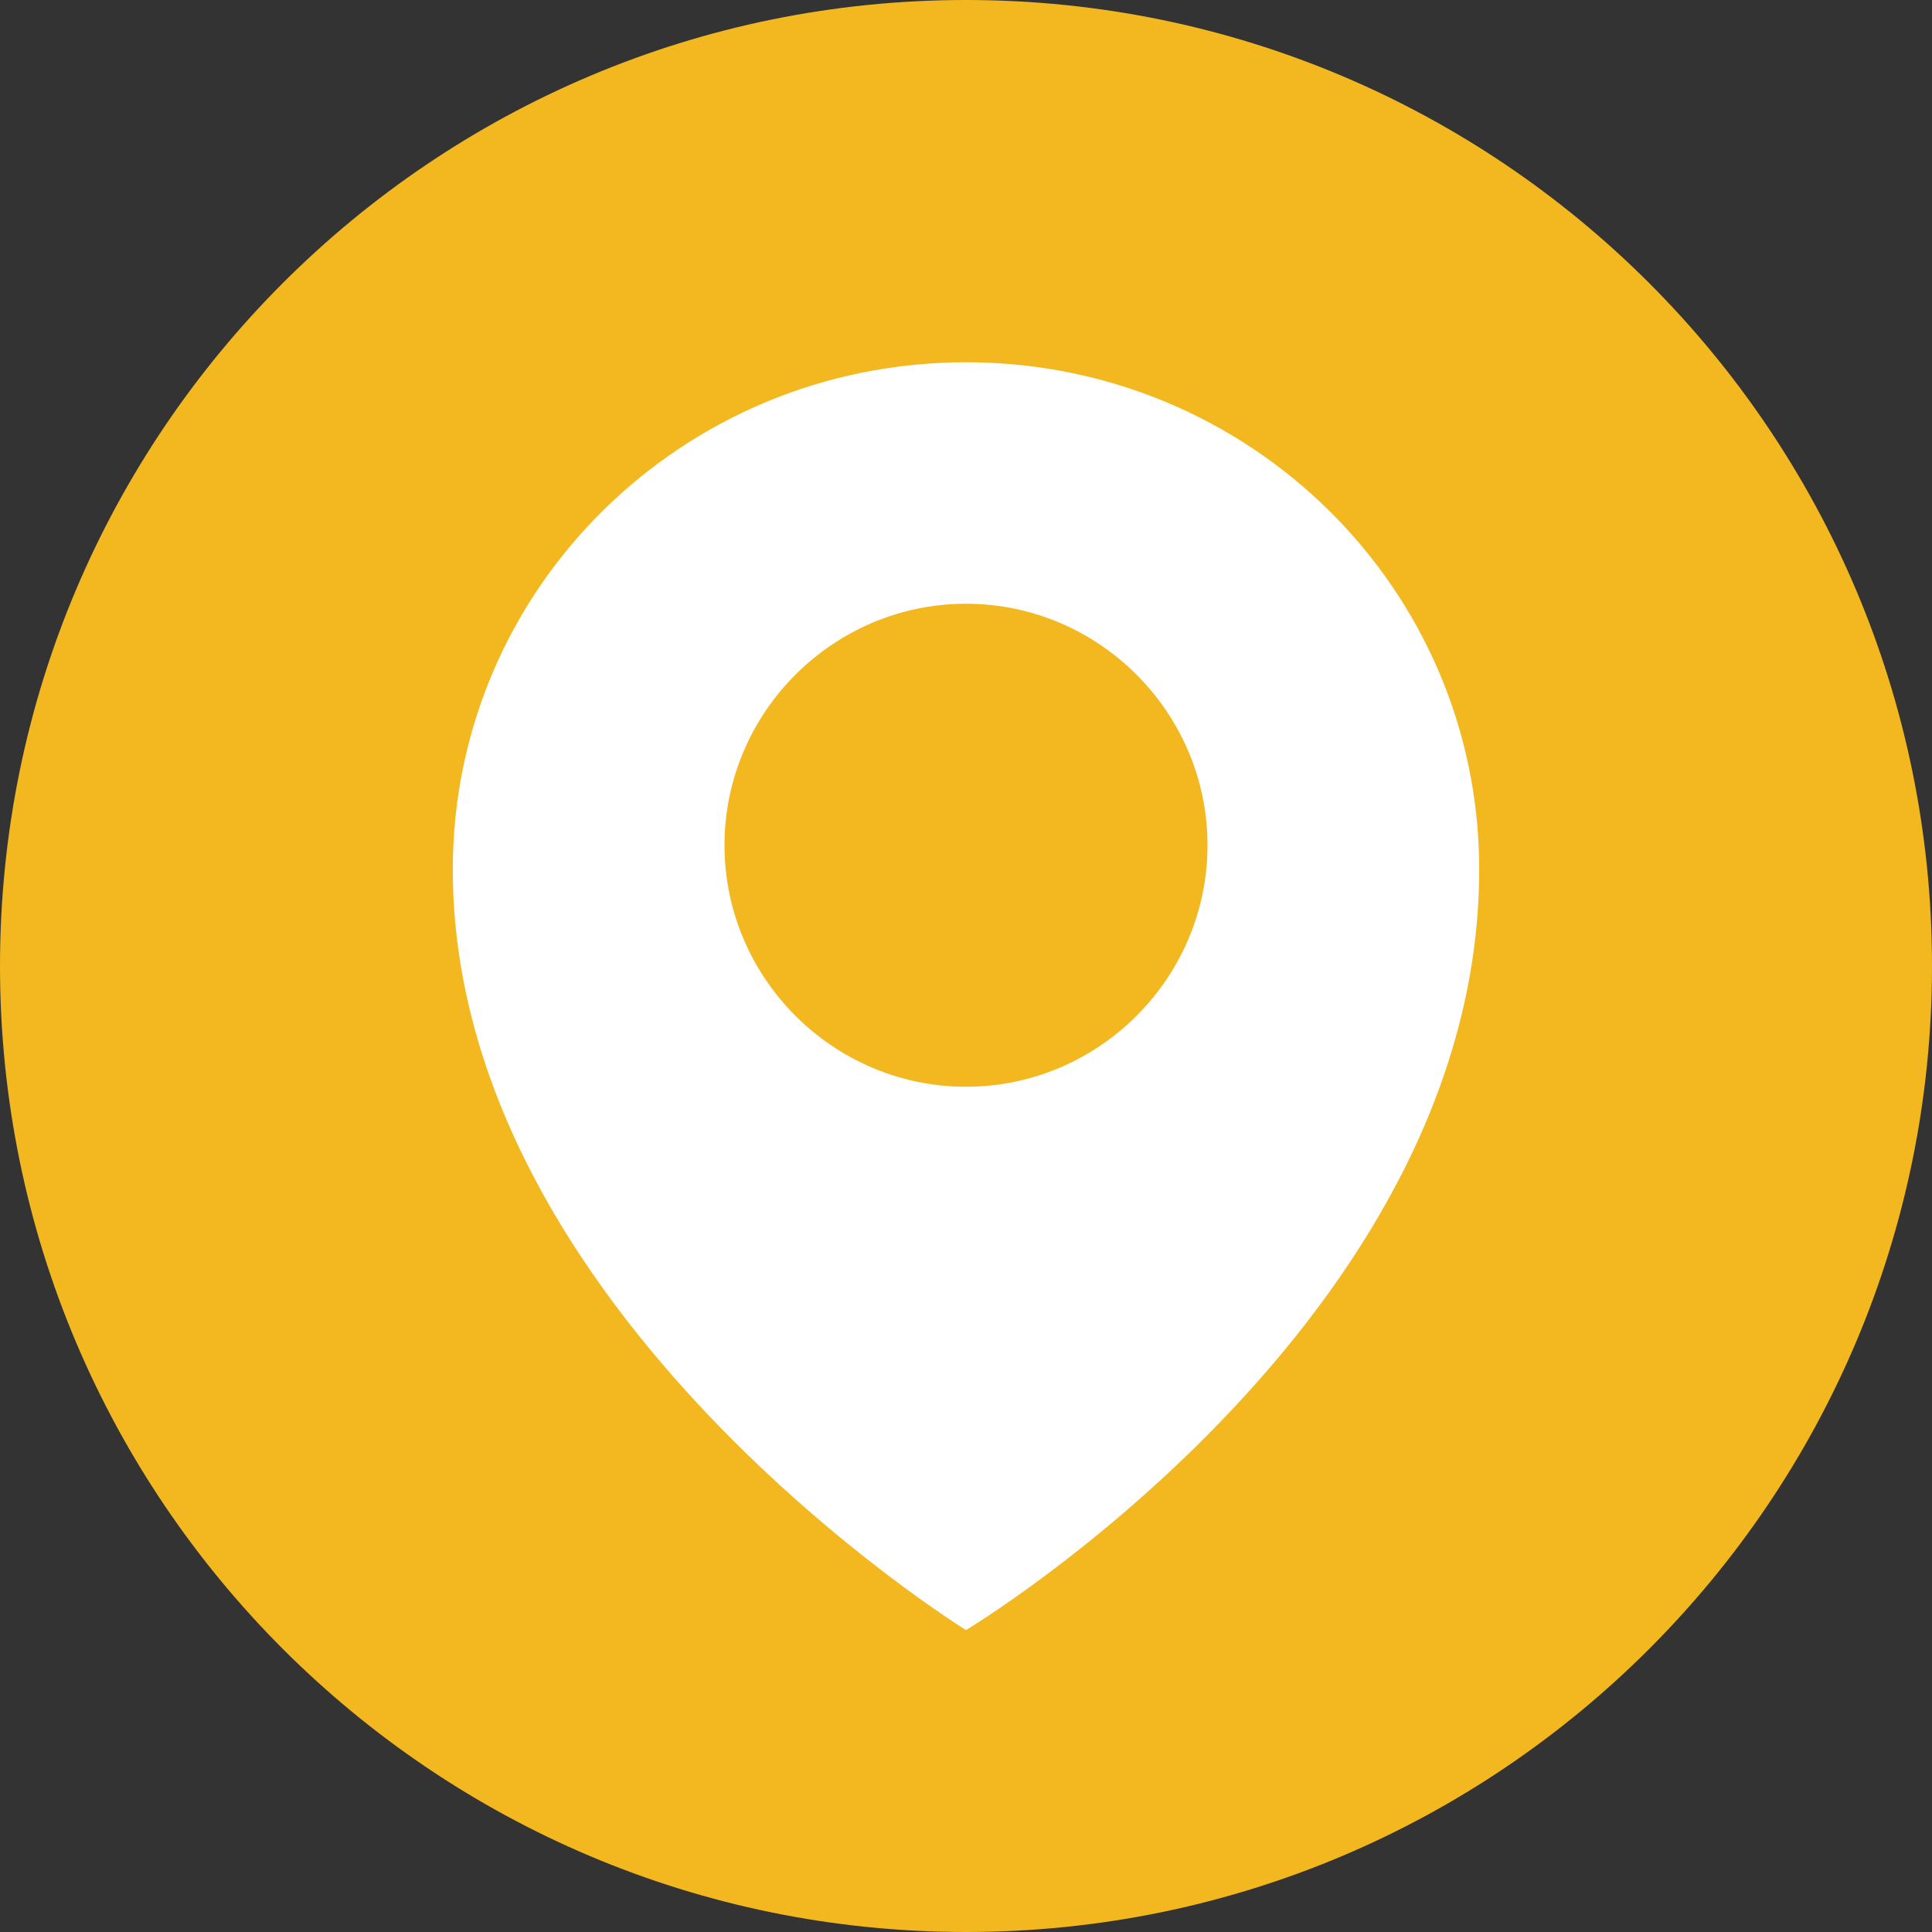
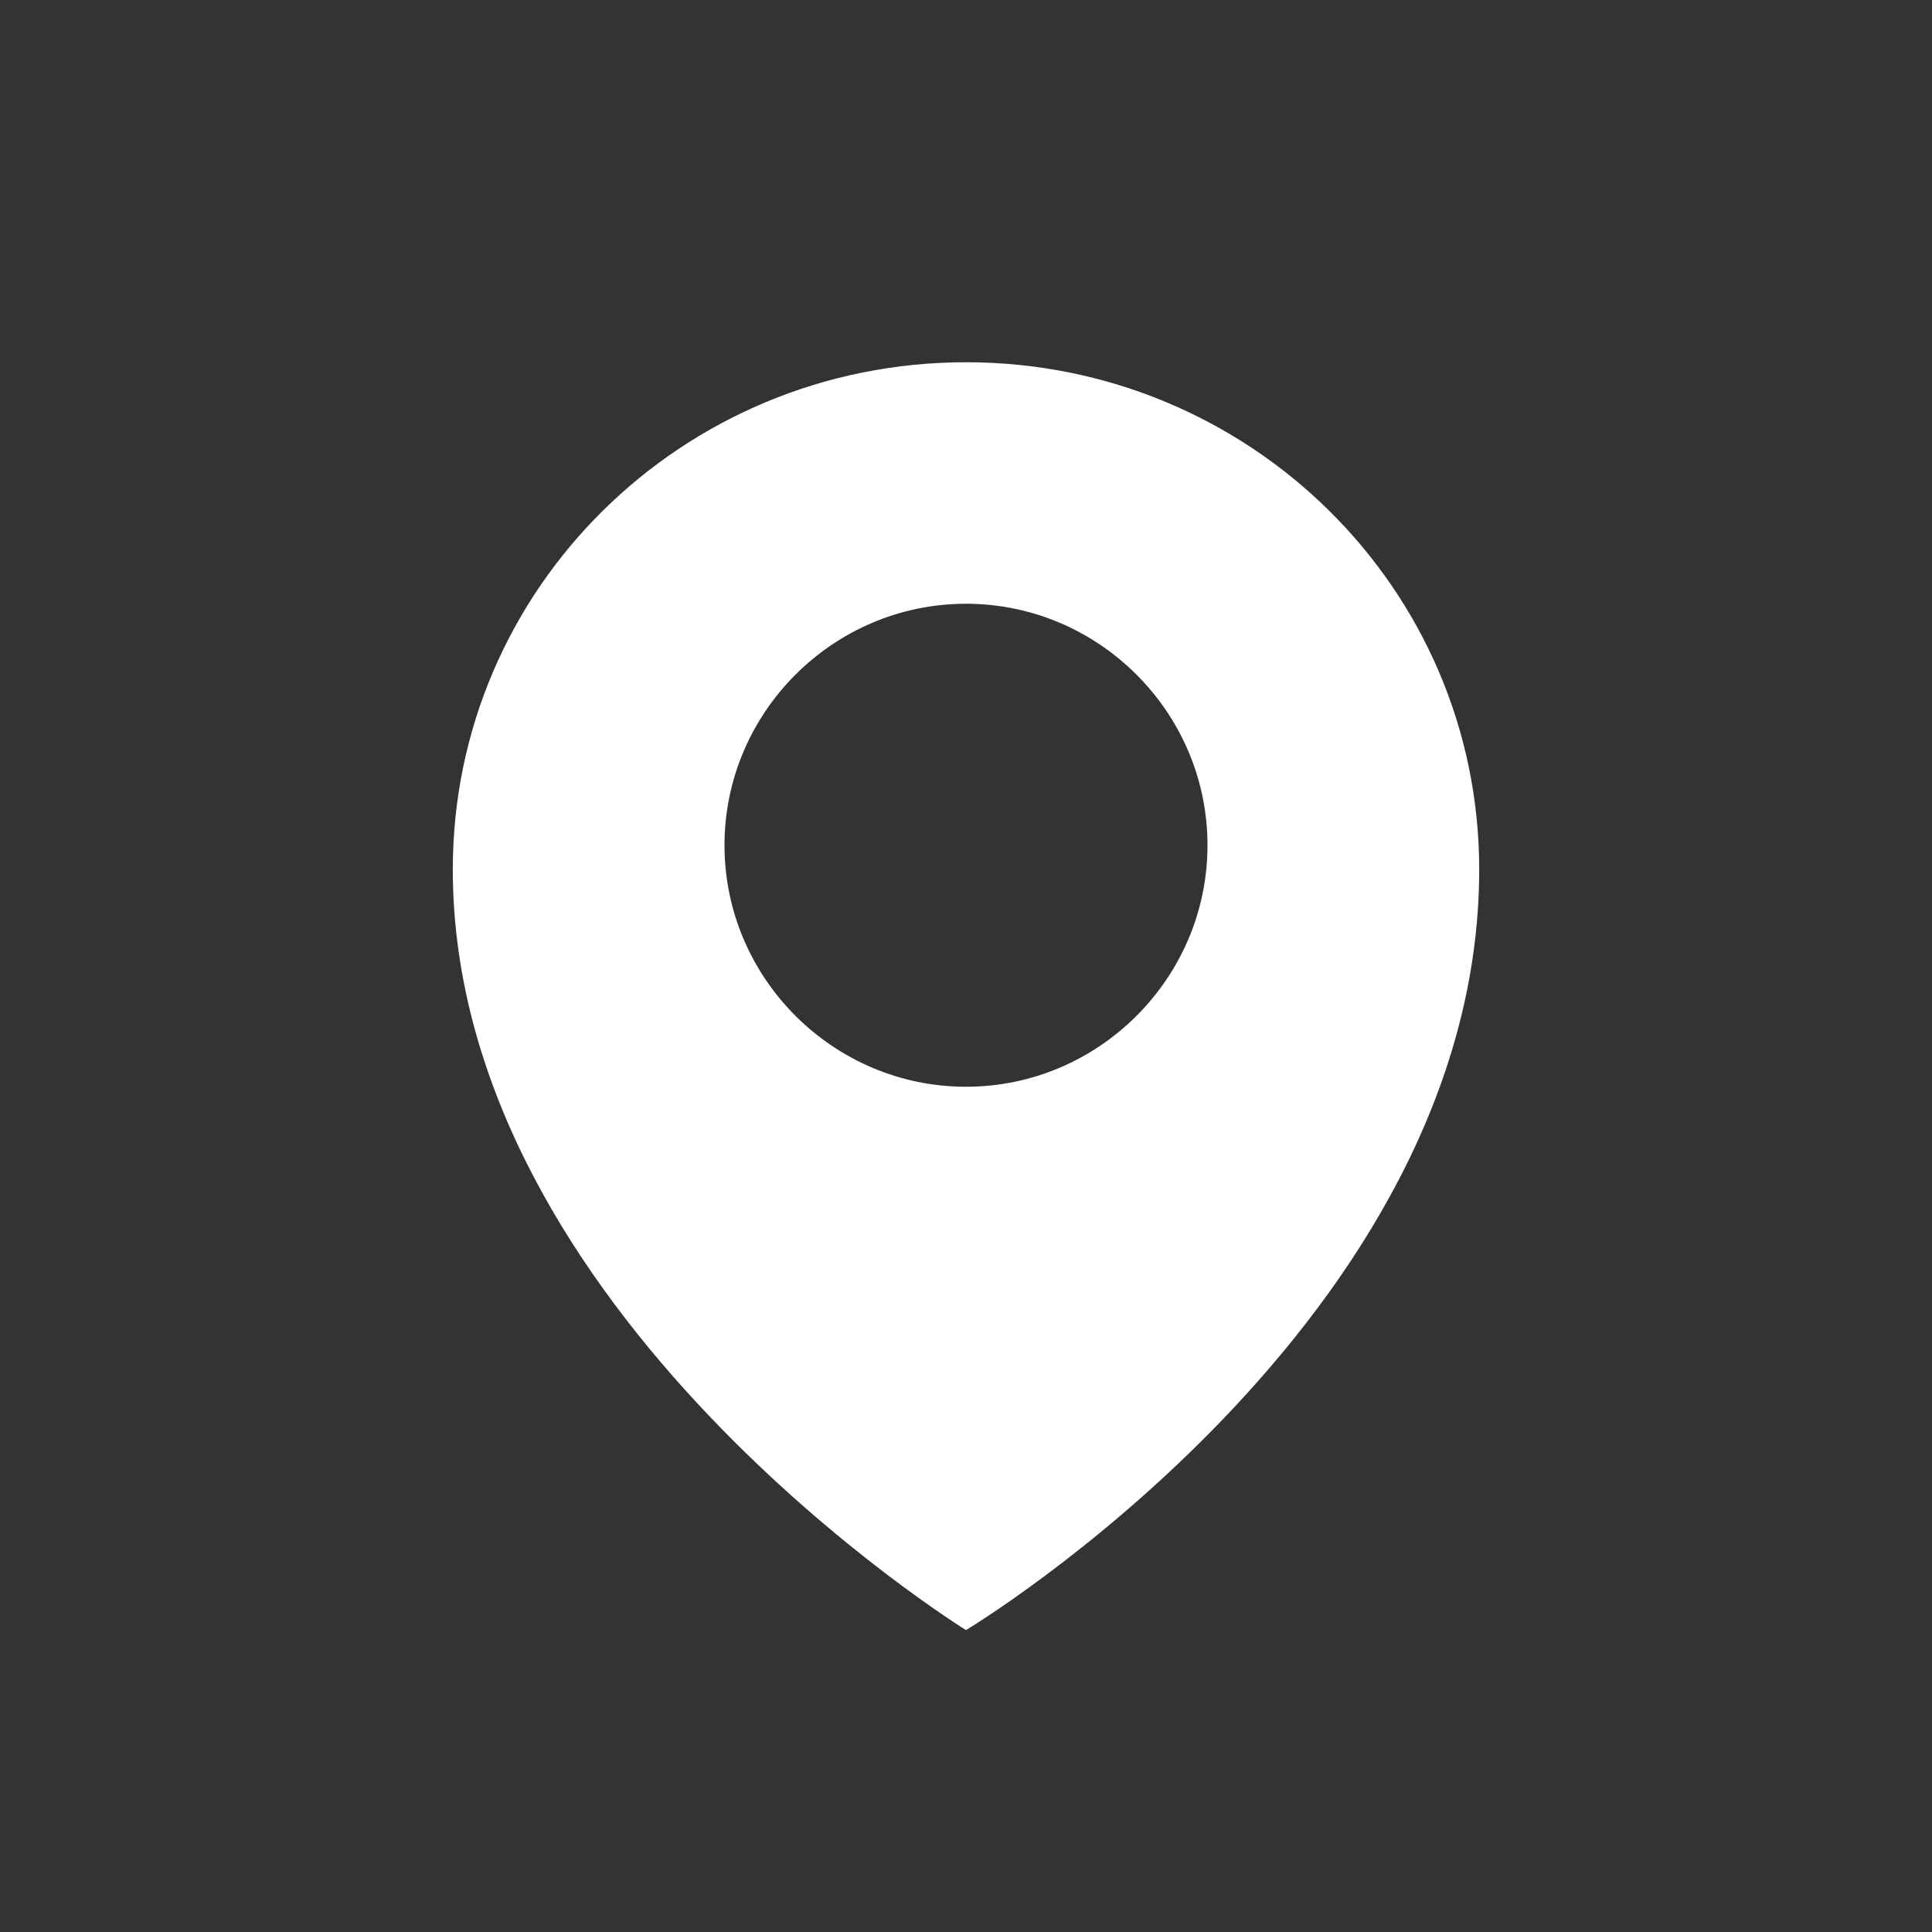
<svg xmlns="http://www.w3.org/2000/svg" width="30" height="30" viewBox="0 0 30 30" fill="none">
  <rect x="0" y="0" width="30" height="30" fill="#333333" stroke="none" />
-   <path d="M15 30C23.284 30 30 23.284 30 15C30 6.716 23.284 0 15 0C6.716 0 0 6.716 0 15C0 23.284 6.716 30 15 30Z" fill="#F3B81F" />
  <path d="M15 5.625C10.594 5.625 7.031 9.141 7.031 13.5C7.031 20.391 15 25.312 15 25.312C15 25.312 22.969 20.531 22.969 13.5C22.969 9.141 19.406 5.625 15 5.625ZM15 16.875C12.938 16.875 11.25 15.188 11.25 13.125C11.25 11.062 12.938 9.375 15 9.375C17.062 9.375 18.75 11.062 18.75 13.125C18.75 15.188 17.062 16.875 15 16.875Z" fill="white" />
</svg>